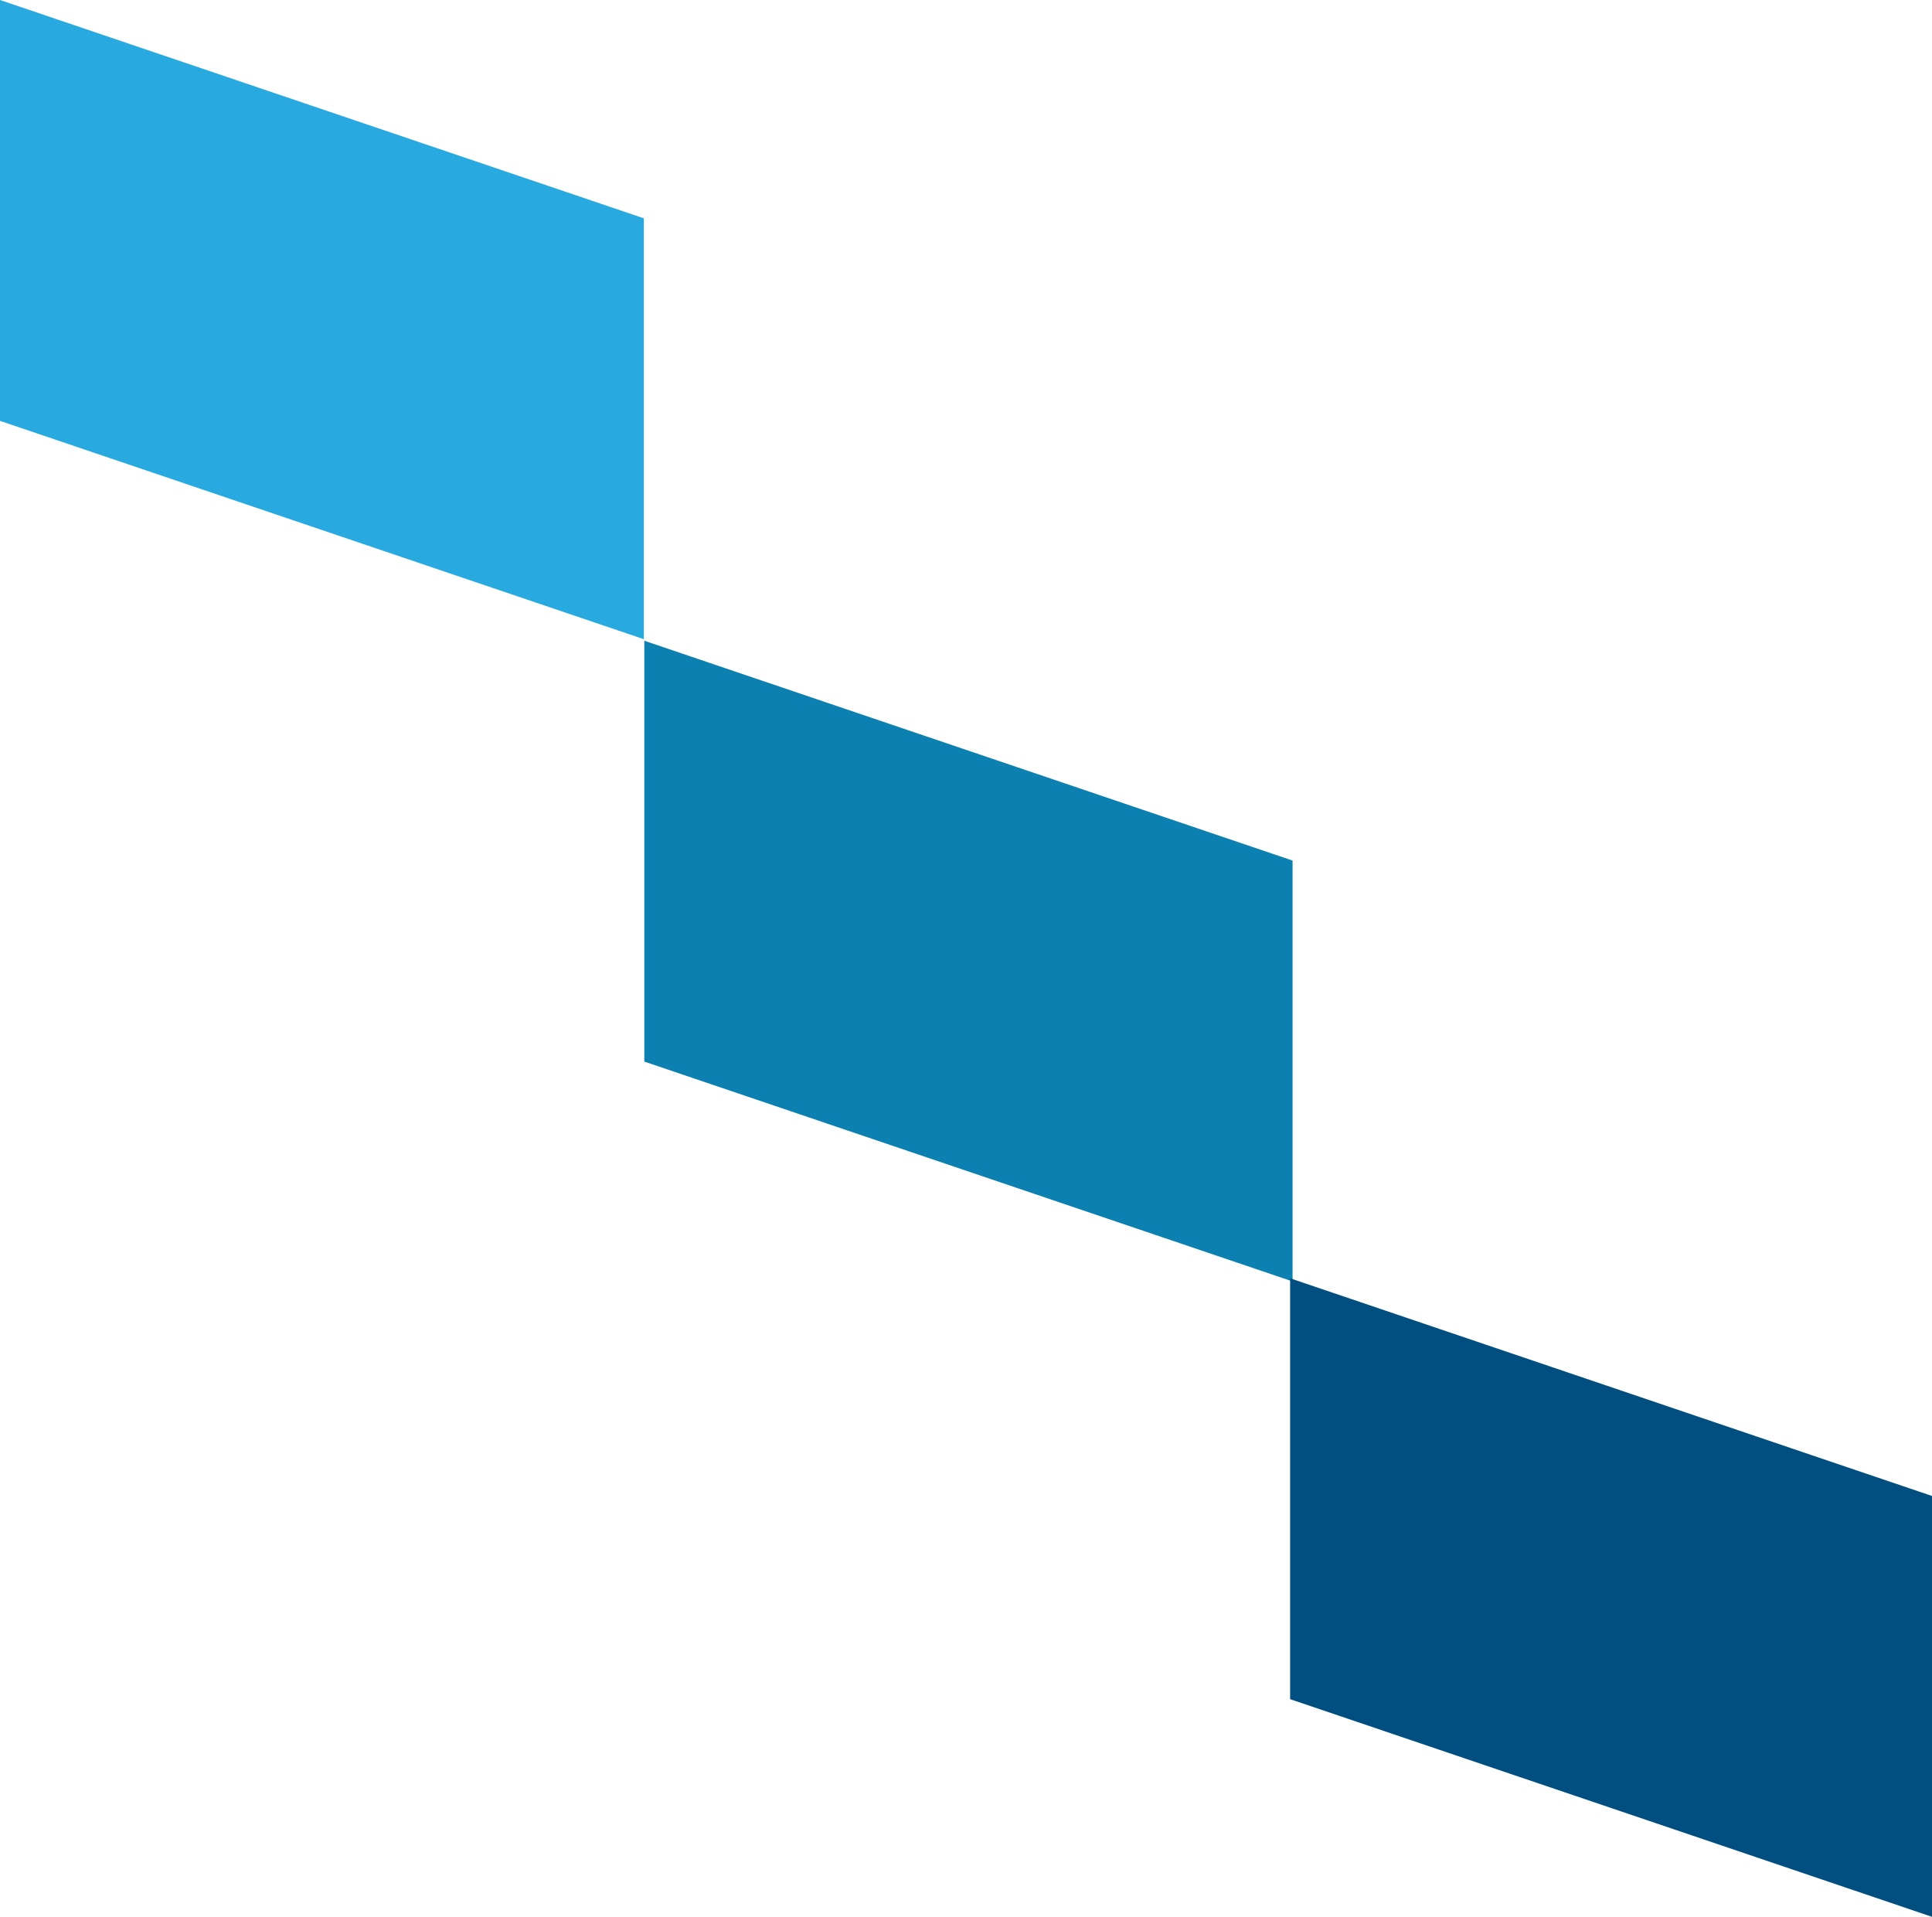
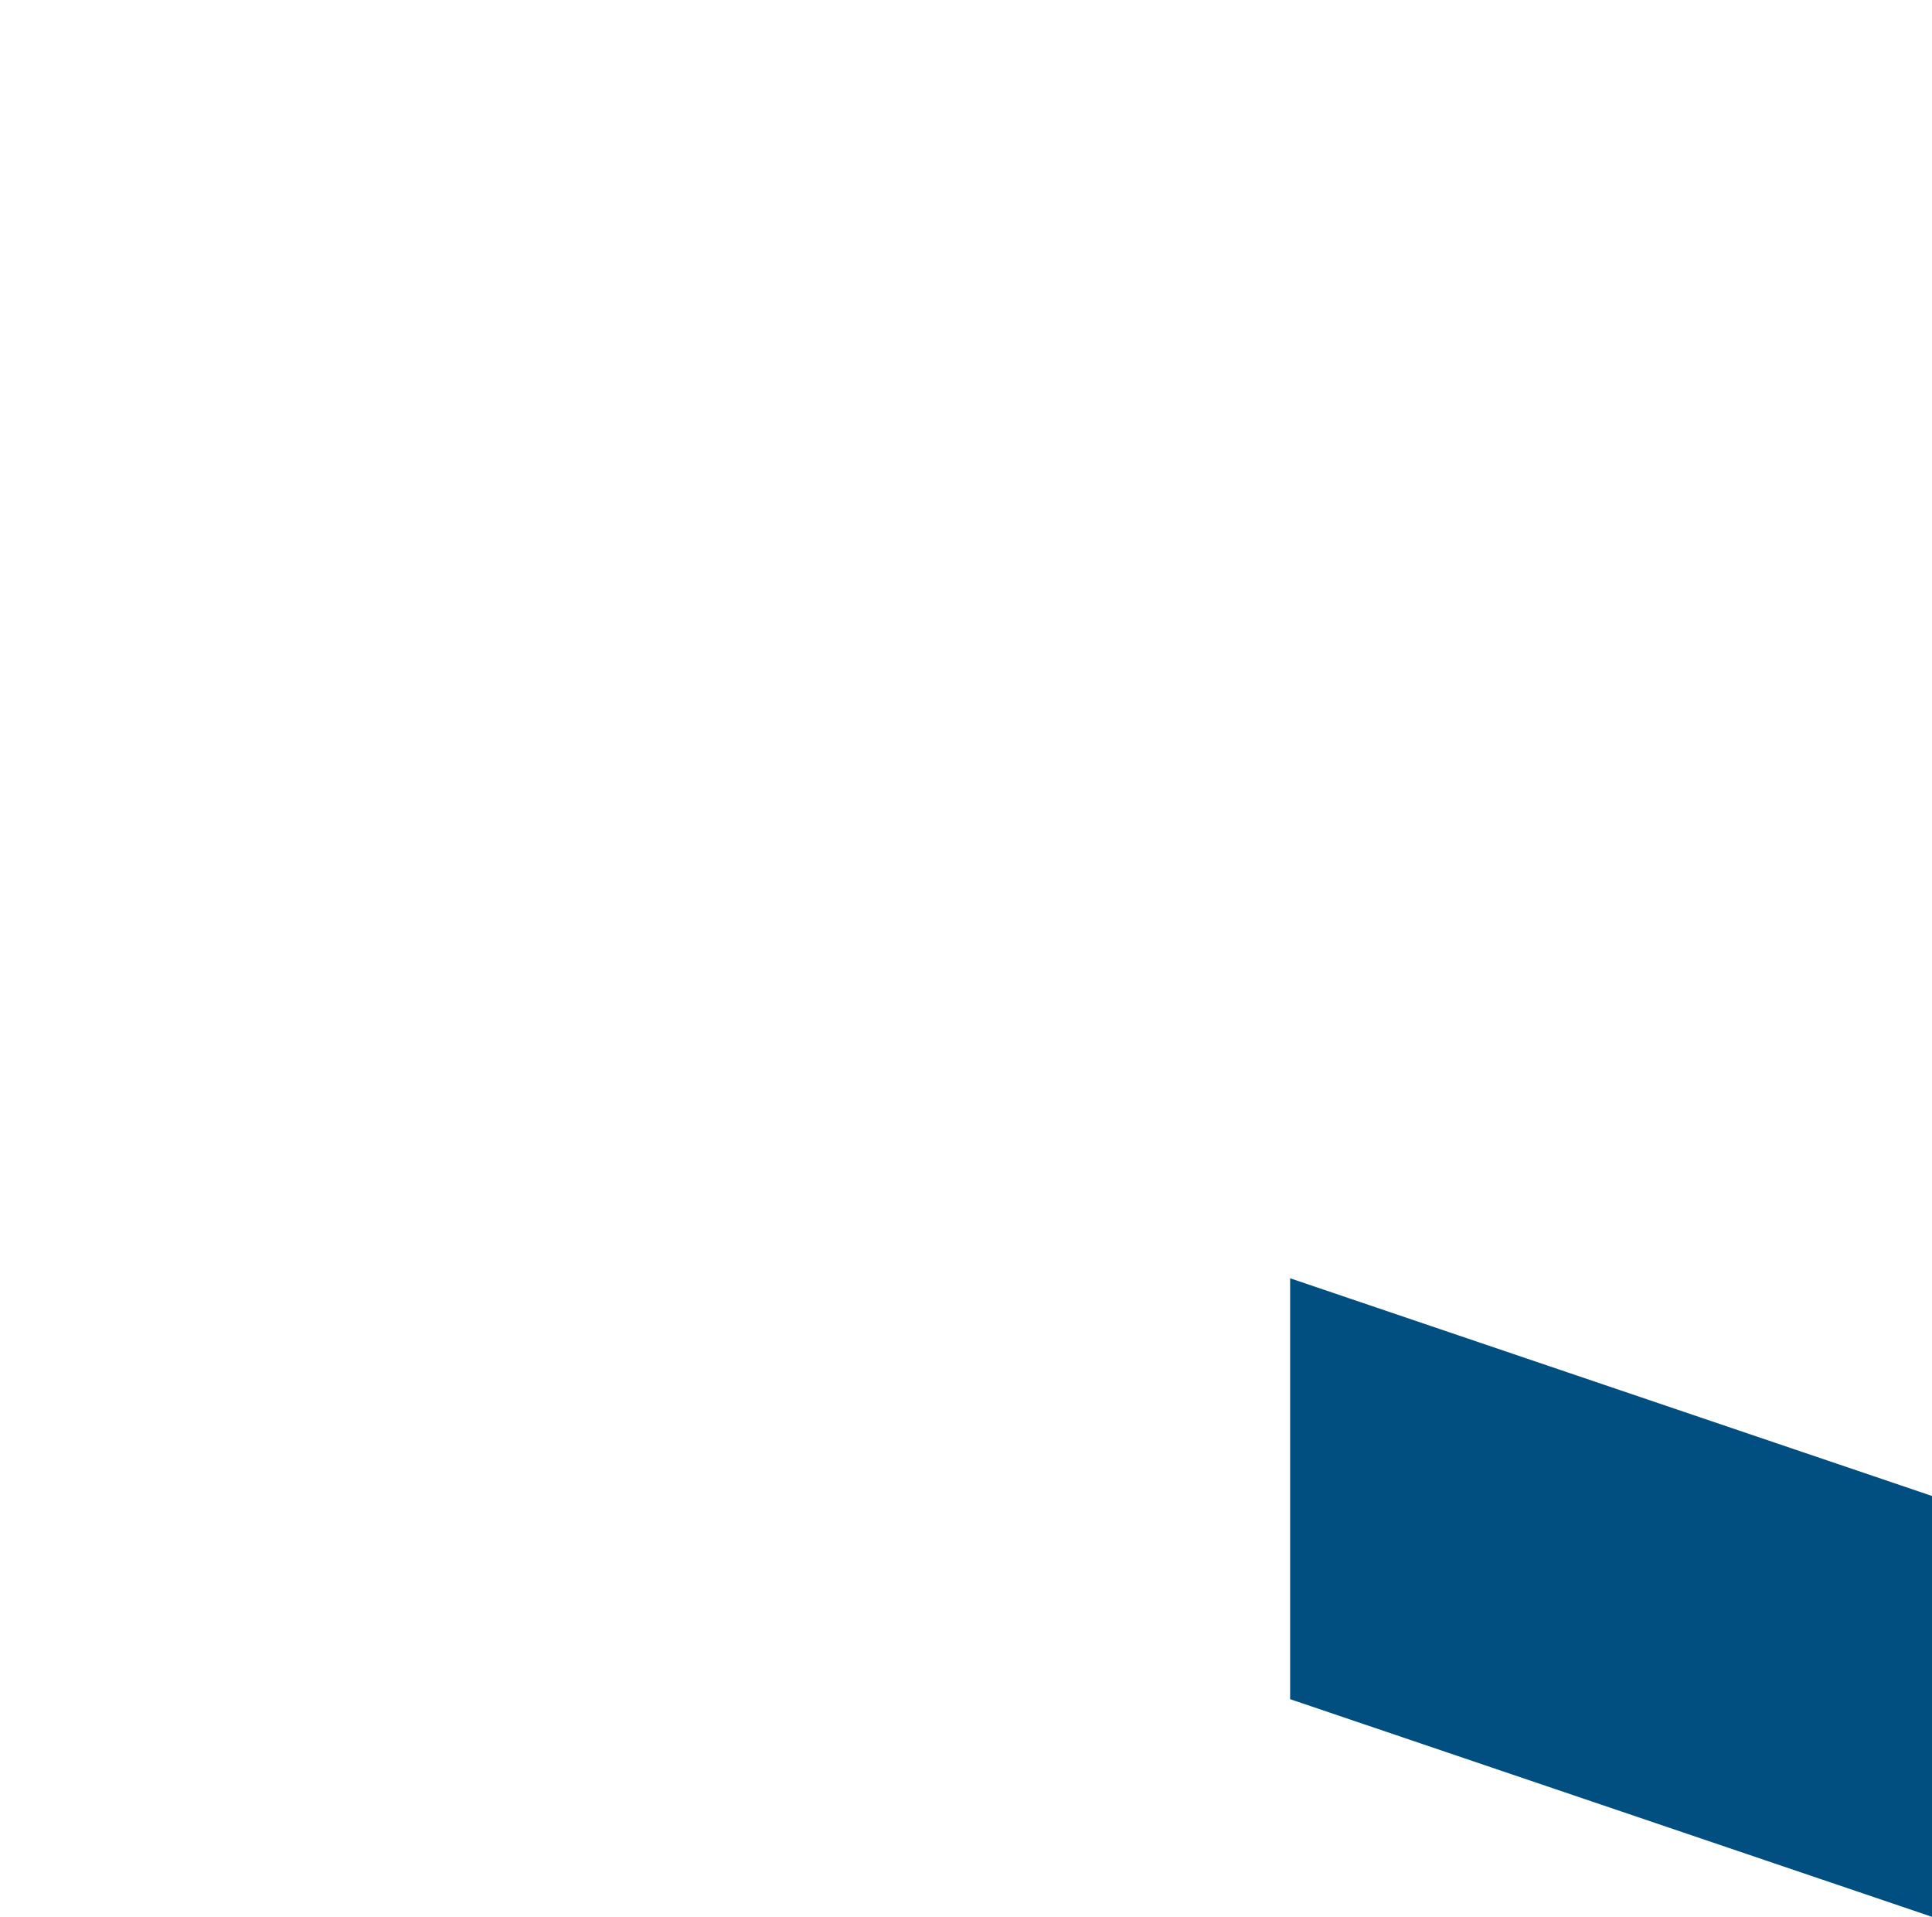
<svg xmlns="http://www.w3.org/2000/svg" id="Group_16" data-name="Group 16" width="156.842" height="155.573" viewBox="0 0 156.842 155.573">
-   <path id="Path_18" data-name="Path 18" d="M168.062,132.61l-52.626-17.841v34.157l52.626,17.842Z" transform="translate(-63.13 -62.765)" fill="#0b80b1" />
-   <path id="Path_19" data-name="Path 19" d="M0,0V34.158L52.266,51.877V17.718Z" fill="#28aae1" />
  <path id="Path_20" data-name="Path 20" d="M231.141,263.126l52.108,17.665V246.633l-52.108-17.667Z" transform="translate(-126.407 -125.218)" fill="#004f80" />
</svg>